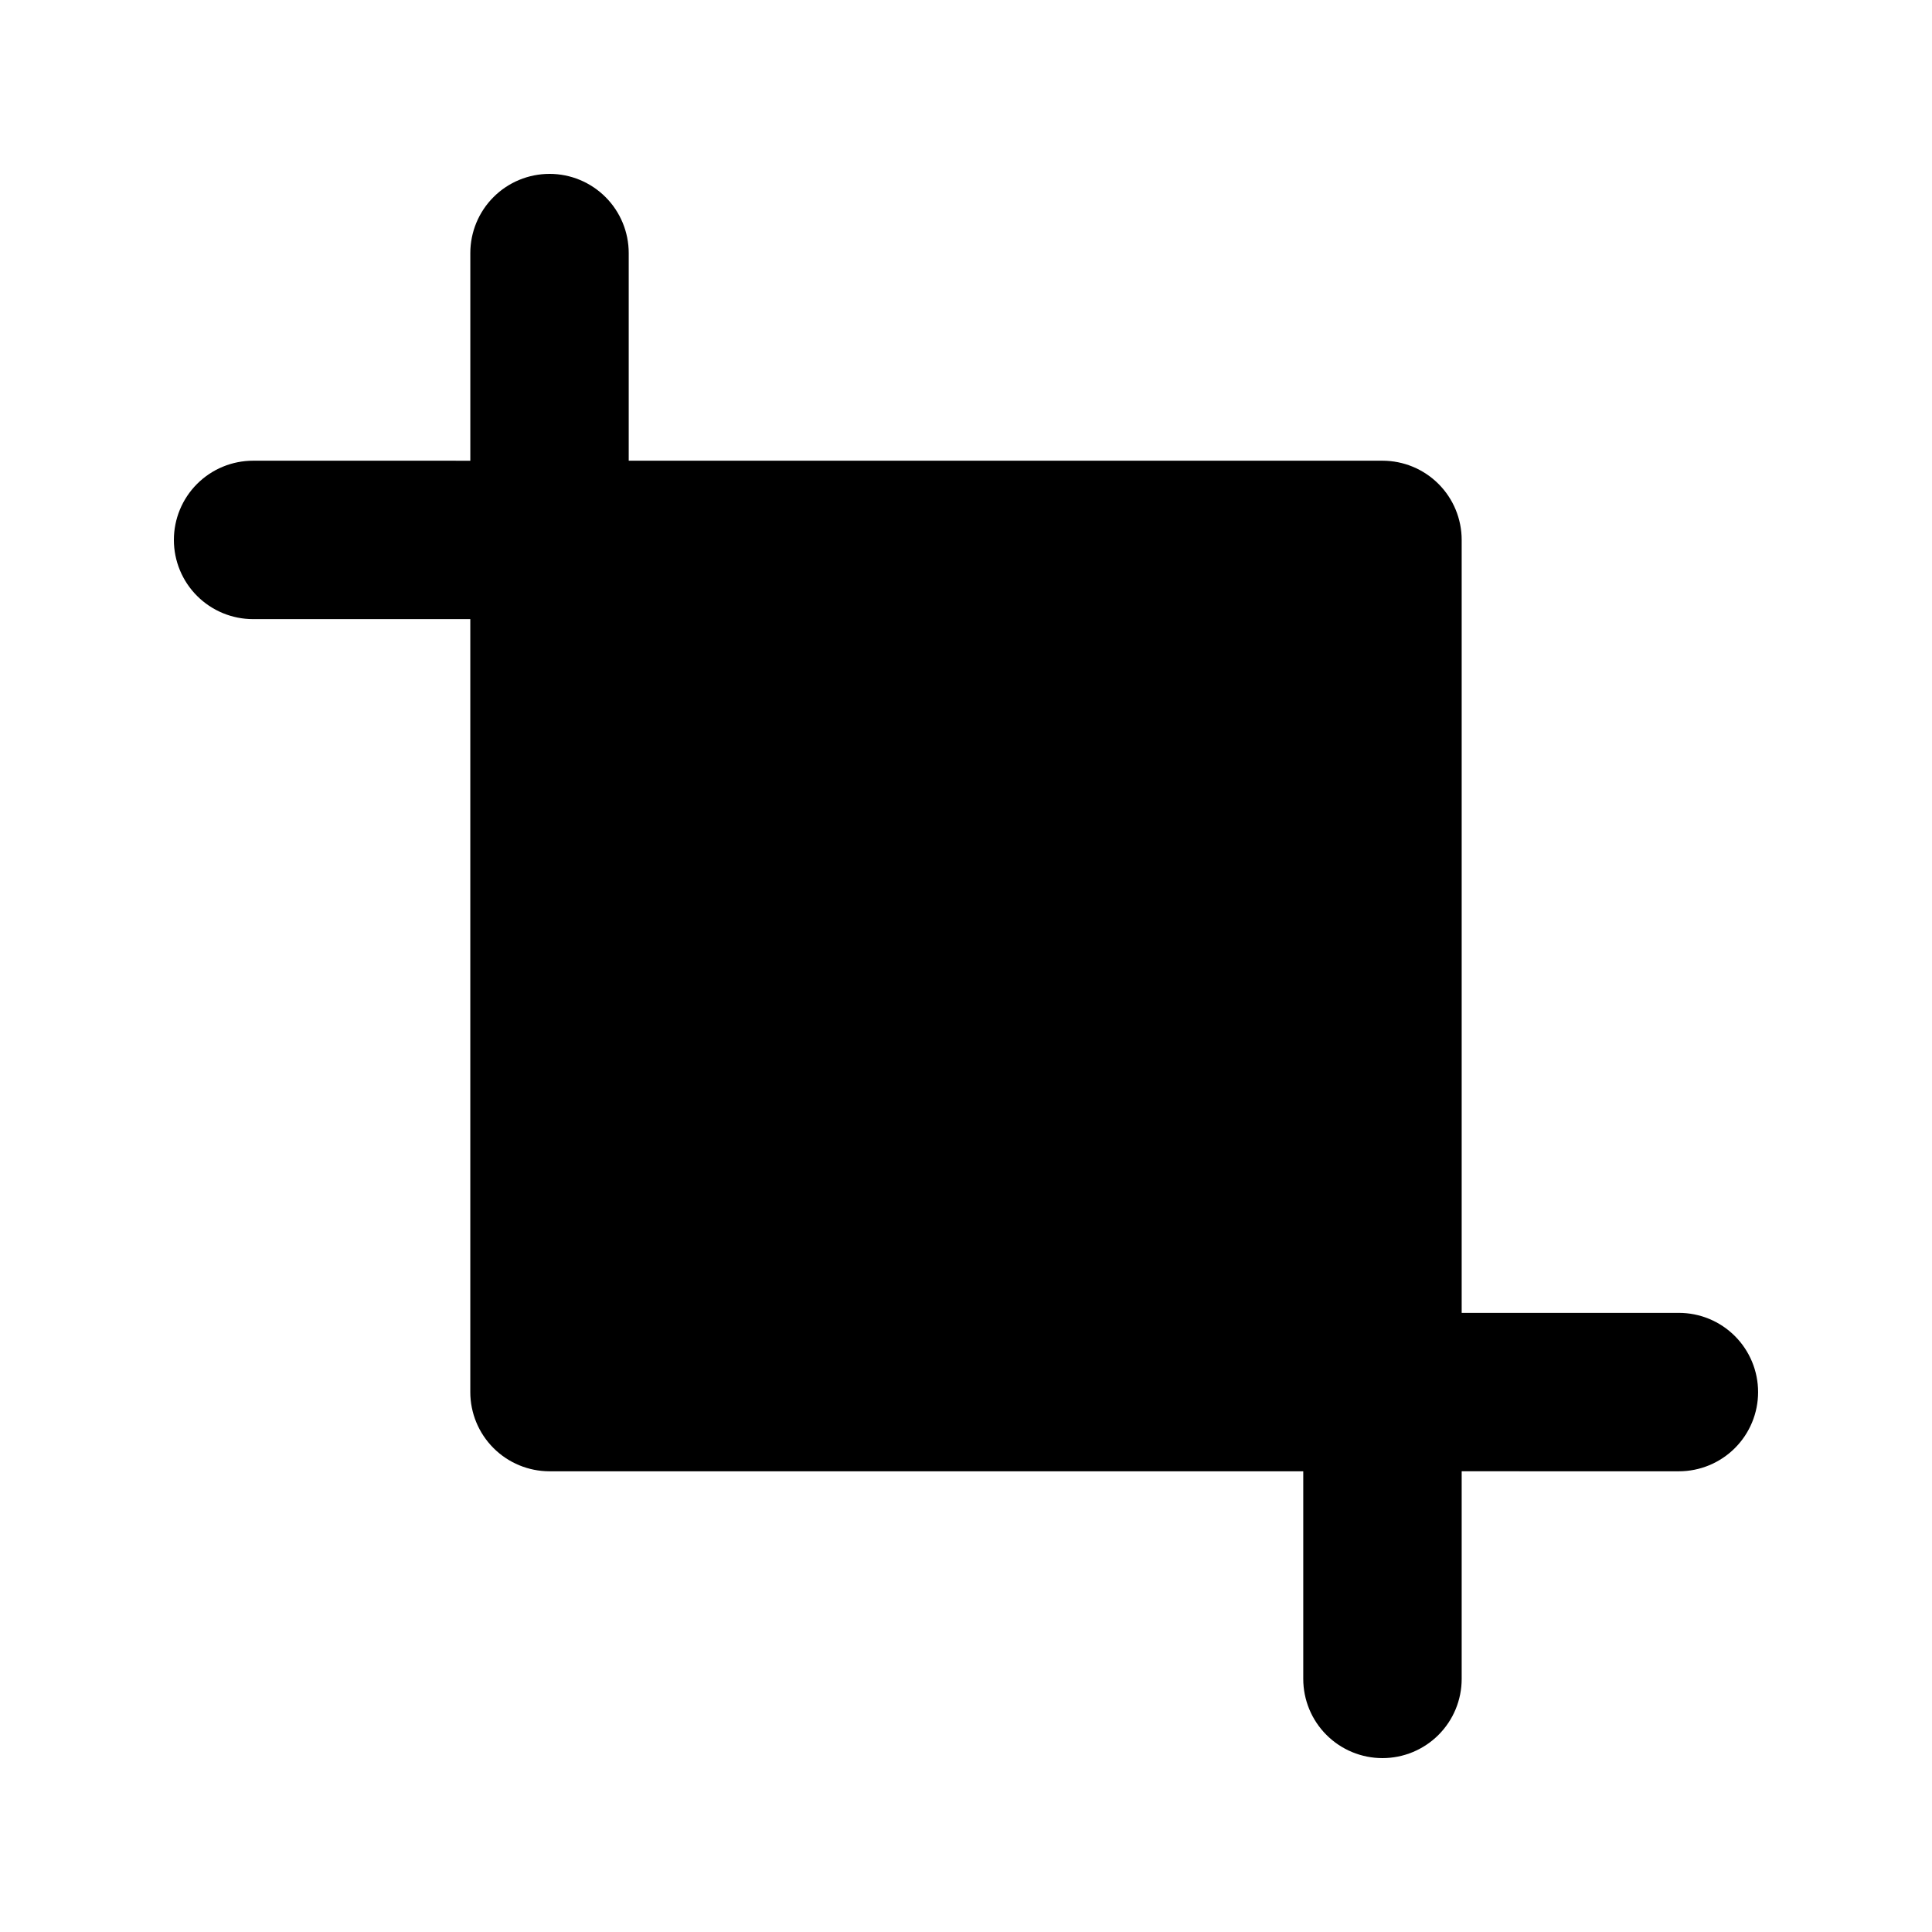
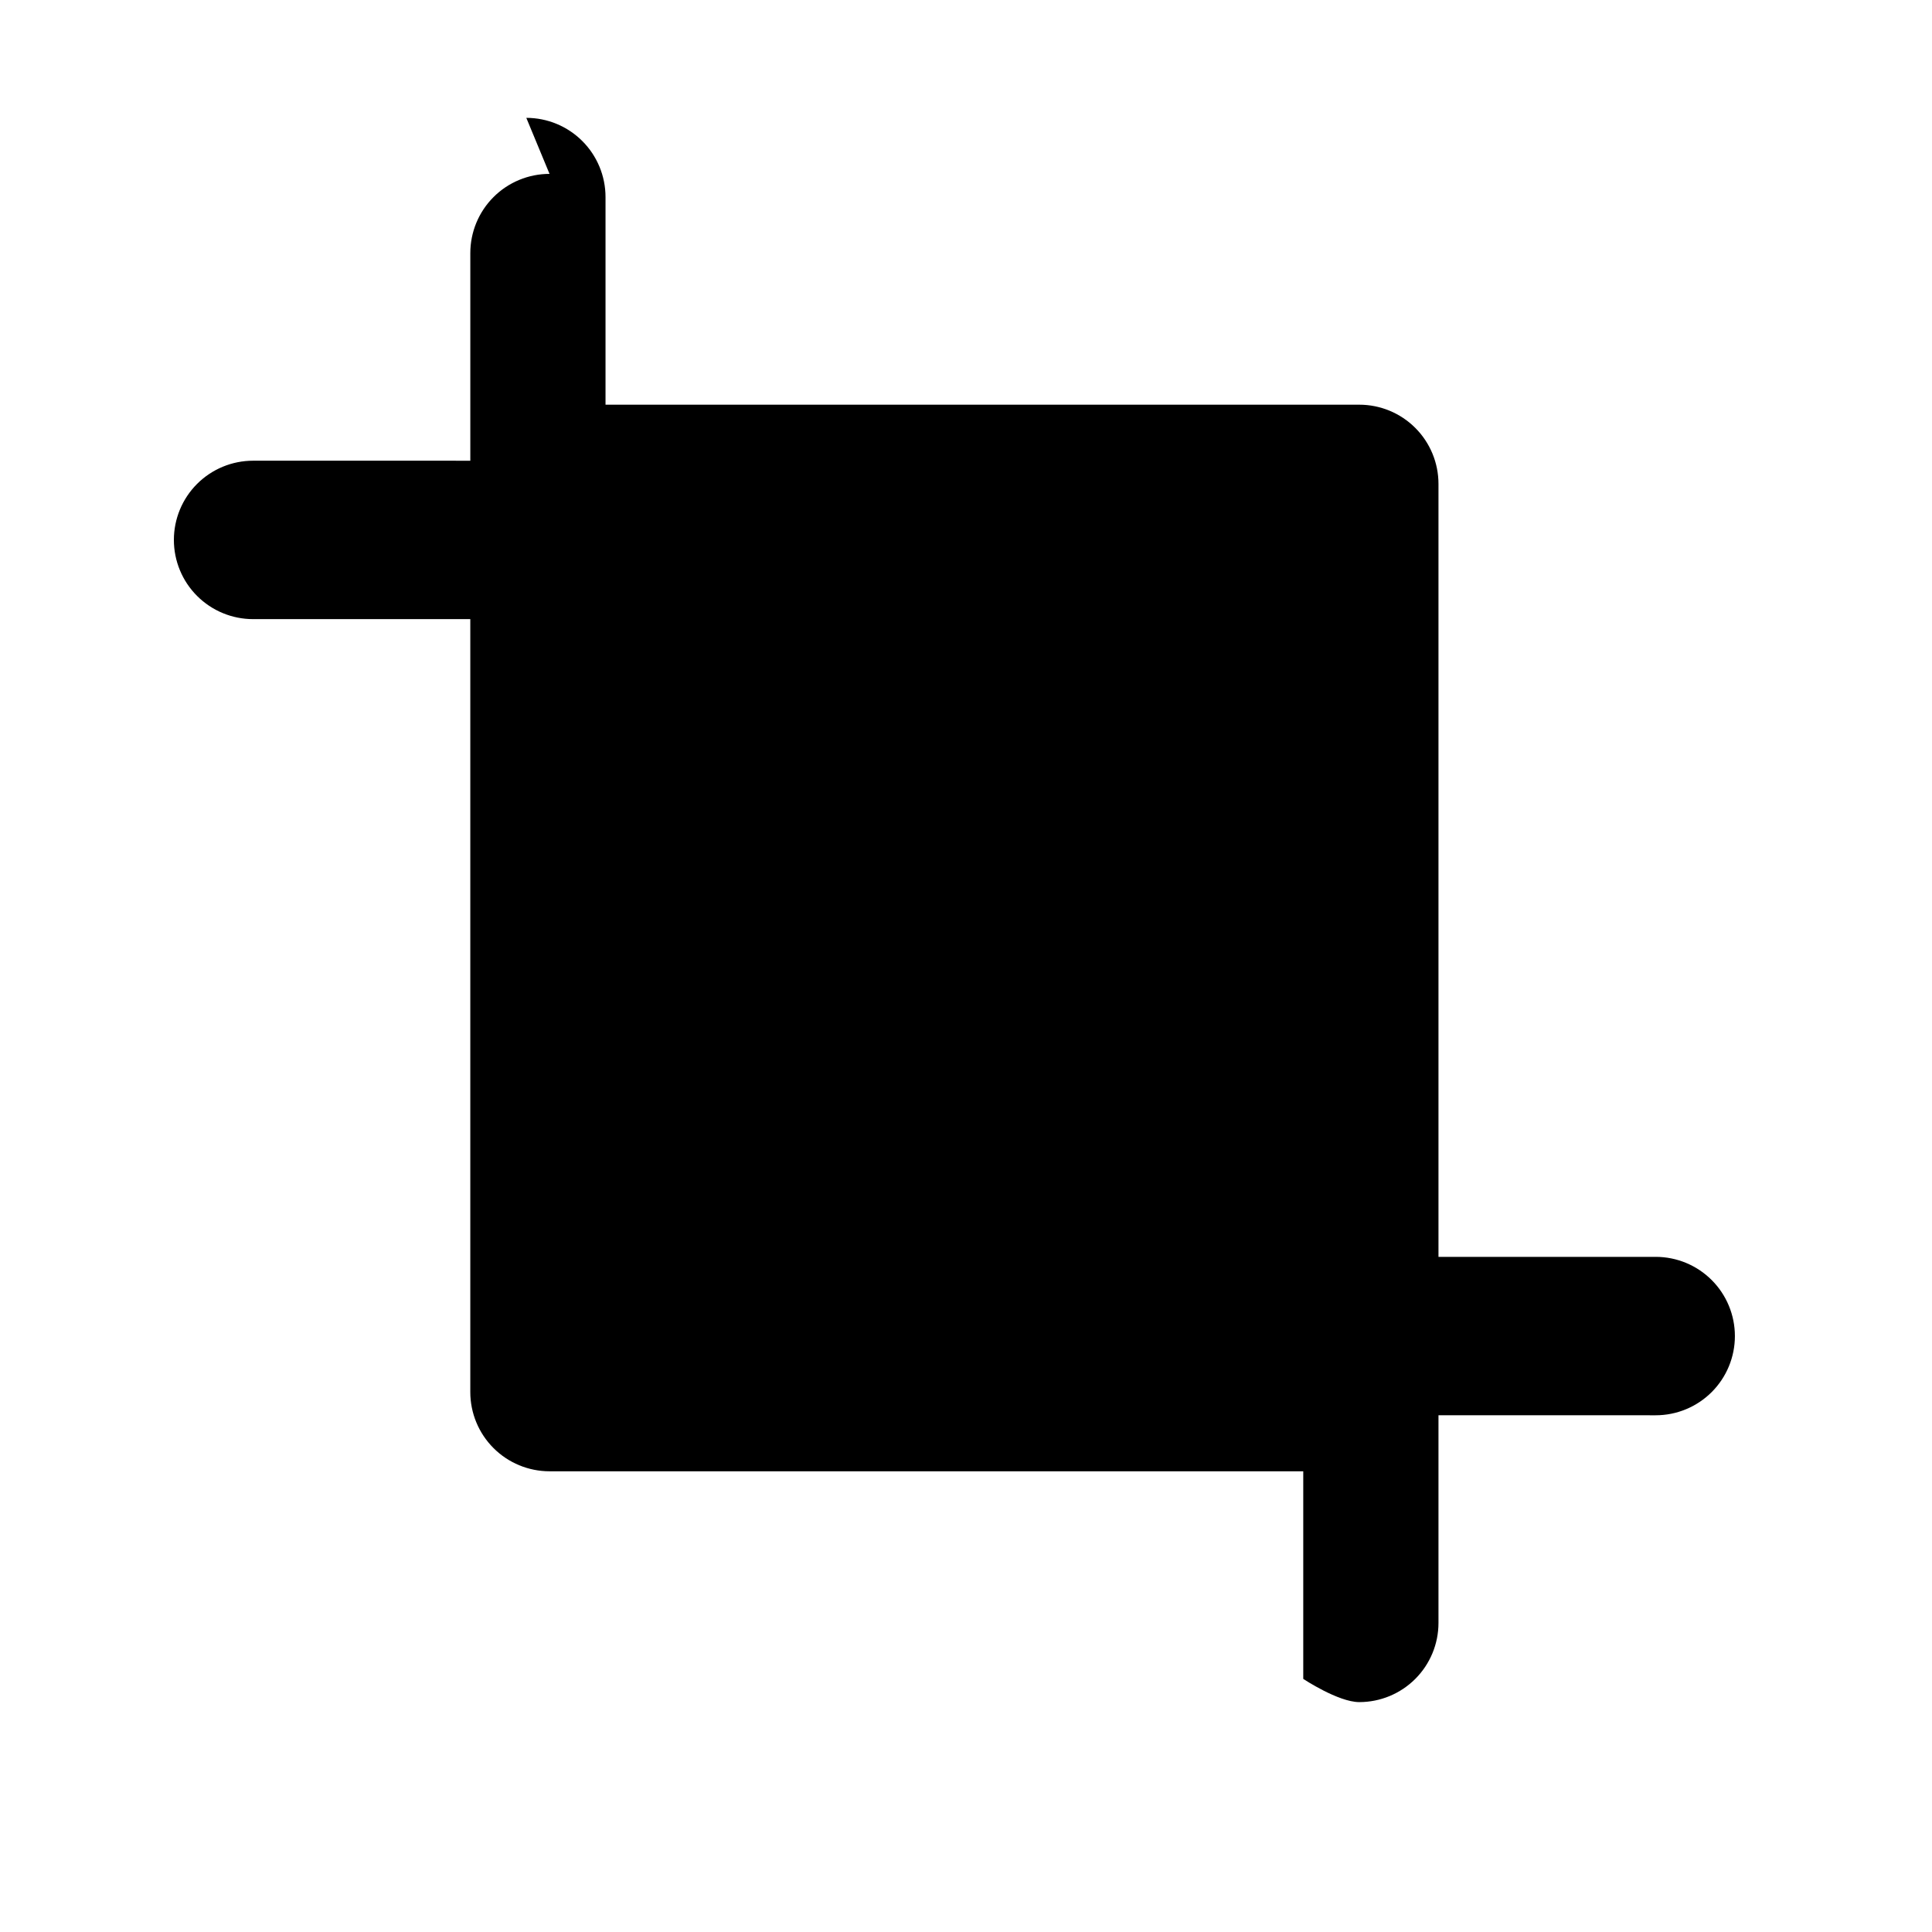
<svg xmlns="http://www.w3.org/2000/svg" fill="#000000" width="800px" height="800px" version="1.1" viewBox="144 144 512 512">
-   <path d="m289.63 190.08c-5.57 0-10.91 2.211-14.844 6.148-3.938 3.938-6.148 9.277-6.148 14.844v55.023l-57.566-0.004c-5.566 0-10.906 2.215-14.844 6.148-3.938 3.938-6.148 9.277-6.148 14.844 0 5.57 2.211 10.91 6.148 14.844 3.938 3.938 9.277 6.148 14.844 6.148h57.562v204.84c0 5.566 2.215 10.906 6.152 14.84 3.934 3.938 9.273 6.148 14.84 6.152h199.75v55.02c0 5.57 2.211 10.906 6.148 14.844s9.277 6.148 14.844 6.148 10.906-2.211 14.844-6.148 6.148-9.273 6.148-14.844v-55.023l57.562 0.004c5.57 0 10.906-2.215 14.844-6.148 3.938-3.938 6.148-9.277 6.148-14.844 0-5.57-2.211-10.906-6.148-14.844s-9.273-6.148-14.844-6.148h-57.562v-204.84c0-5.57-2.211-10.91-6.148-14.844-3.938-3.938-9.277-6.148-14.844-6.148h-199.75v-55.023c0-5.566-2.211-10.906-6.148-14.844s-9.273-6.148-14.844-6.148z" />
+   <path d="m289.63 190.08c-5.57 0-10.91 2.211-14.844 6.148-3.938 3.938-6.148 9.277-6.148 14.844v55.023l-57.566-0.004c-5.566 0-10.906 2.215-14.844 6.148-3.938 3.938-6.148 9.277-6.148 14.844 0 5.57 2.211 10.91 6.148 14.844 3.938 3.938 9.277 6.148 14.844 6.148h57.562v204.84c0 5.566 2.215 10.906 6.152 14.84 3.934 3.938 9.273 6.148 14.84 6.152h199.75v55.02s9.277 6.148 14.844 6.148 10.906-2.211 14.844-6.148 6.148-9.273 6.148-14.844v-55.023l57.562 0.004c5.57 0 10.906-2.215 14.844-6.148 3.938-3.938 6.148-9.277 6.148-14.844 0-5.57-2.211-10.906-6.148-14.844s-9.273-6.148-14.844-6.148h-57.562v-204.84c0-5.57-2.211-10.91-6.148-14.844-3.938-3.938-9.277-6.148-14.844-6.148h-199.75v-55.023c0-5.566-2.211-10.906-6.148-14.844s-9.273-6.148-14.844-6.148z" />
</svg>